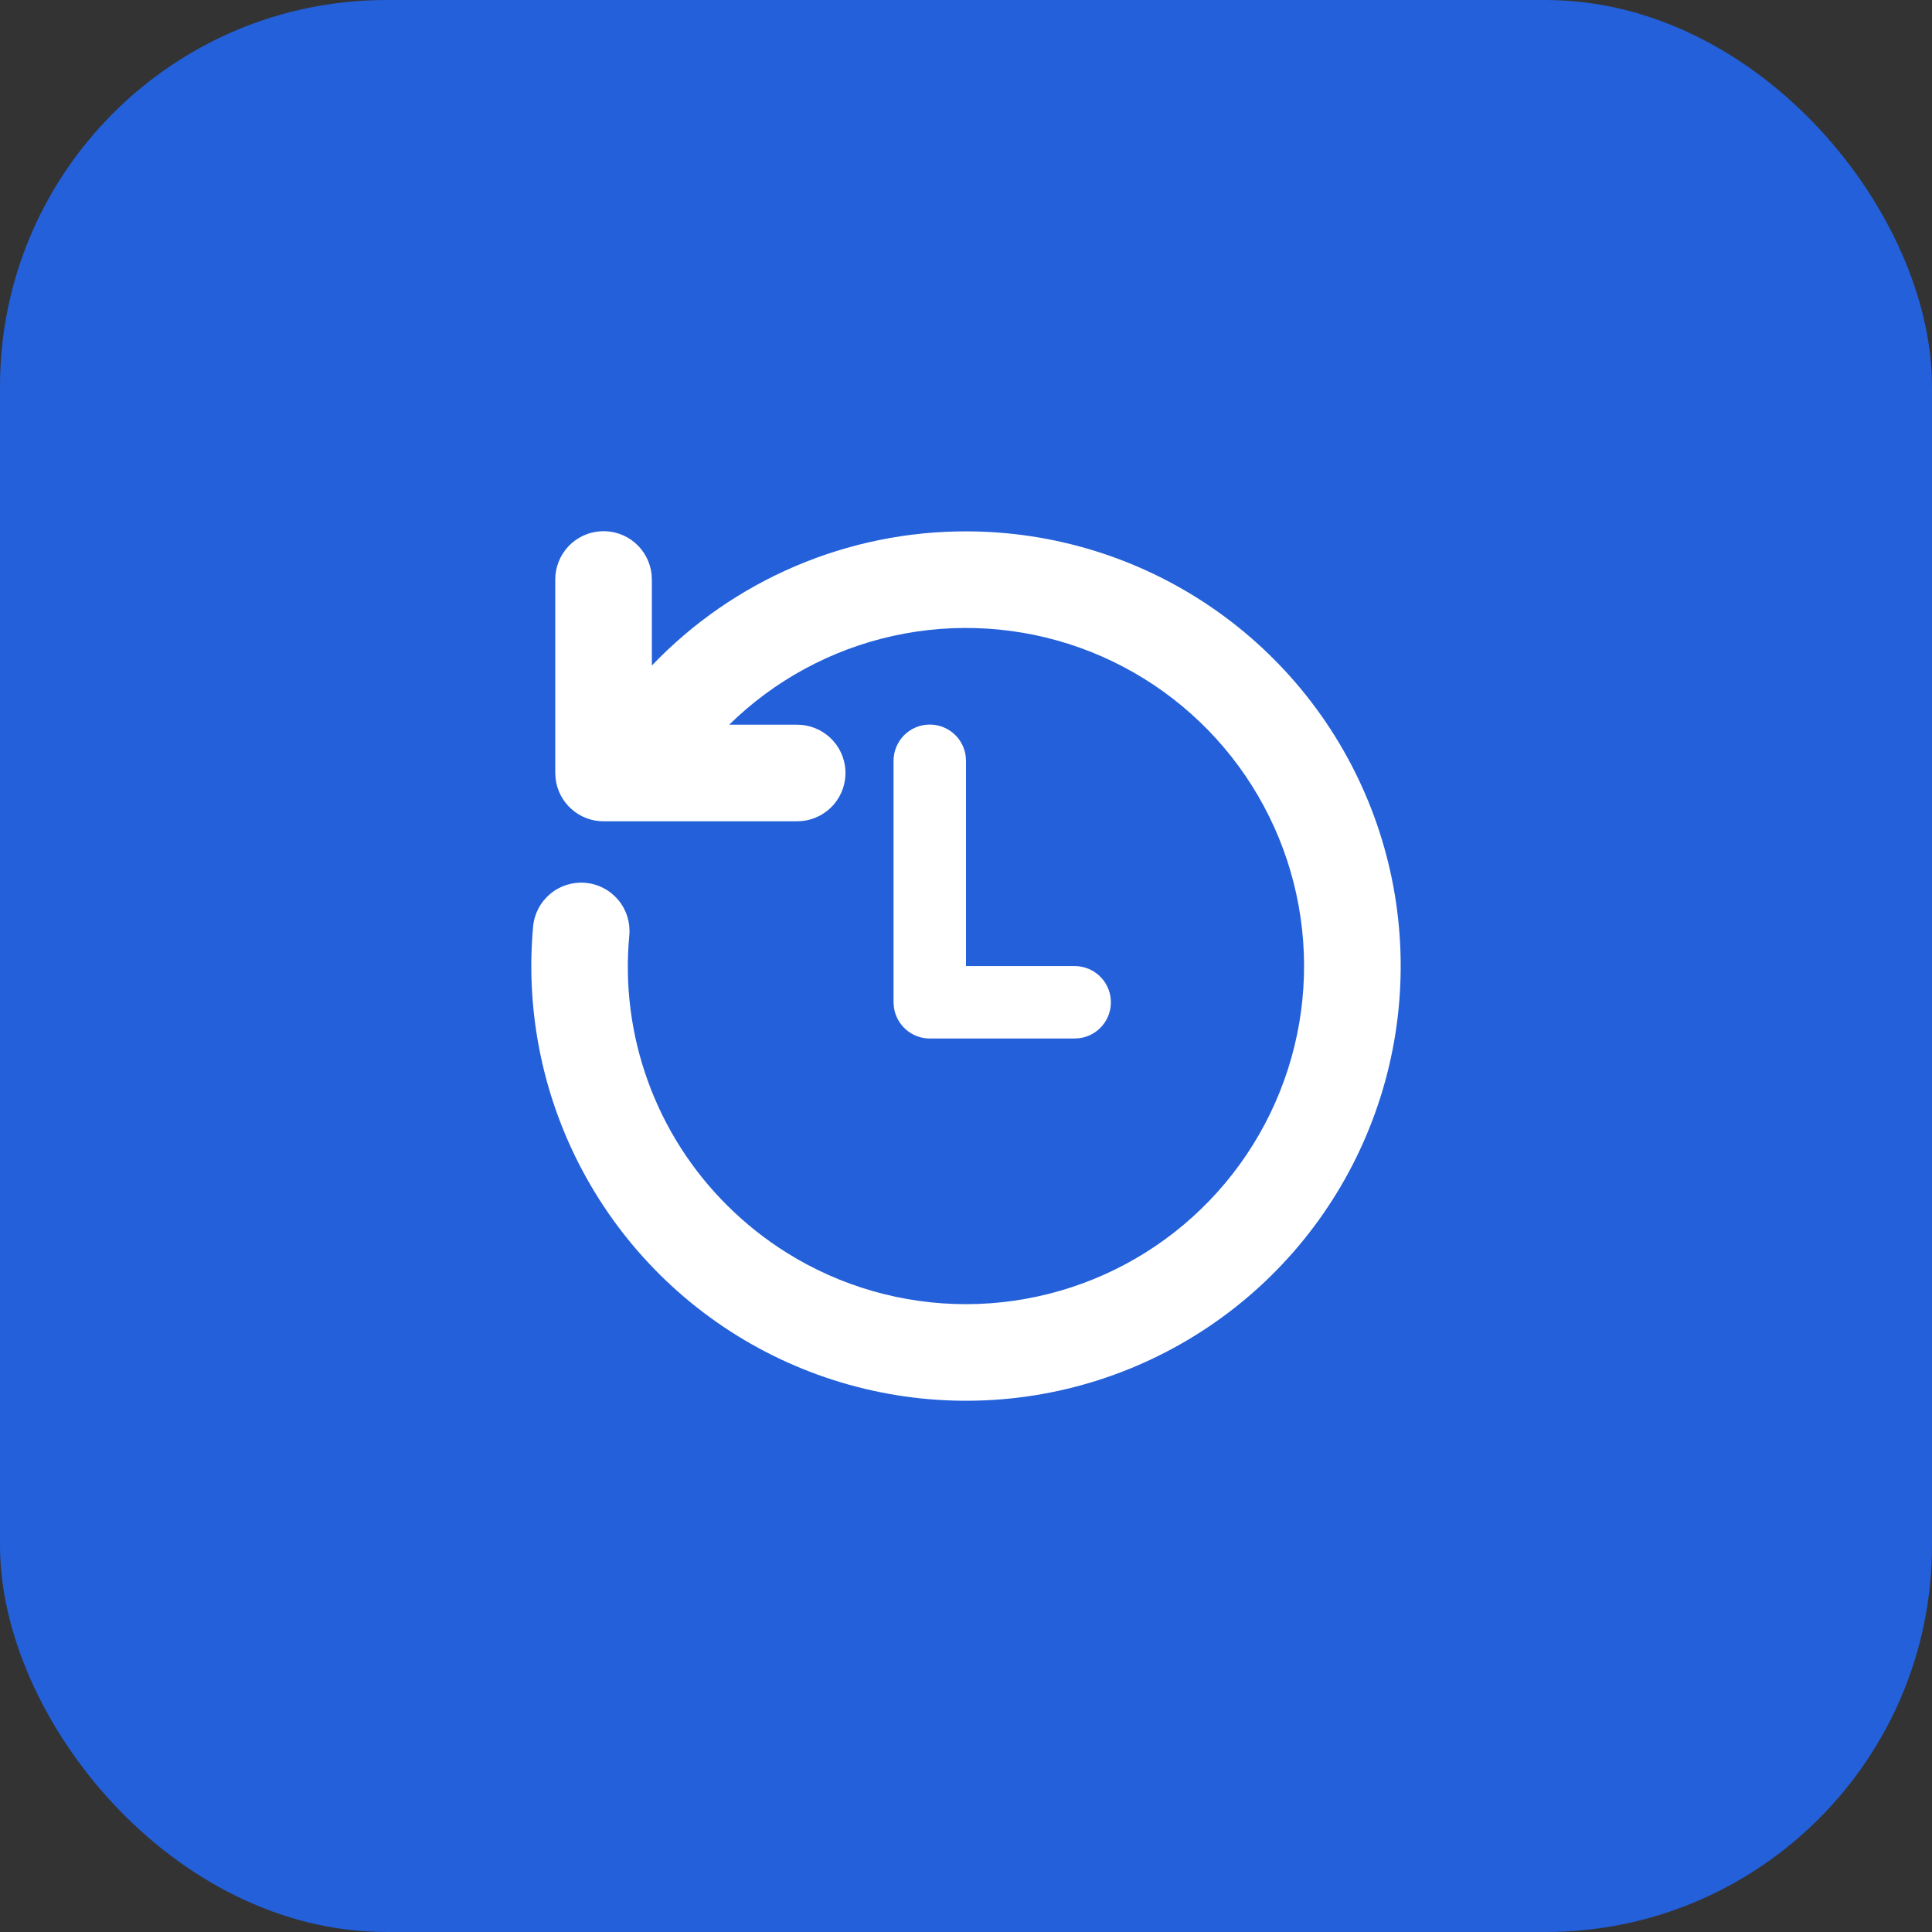
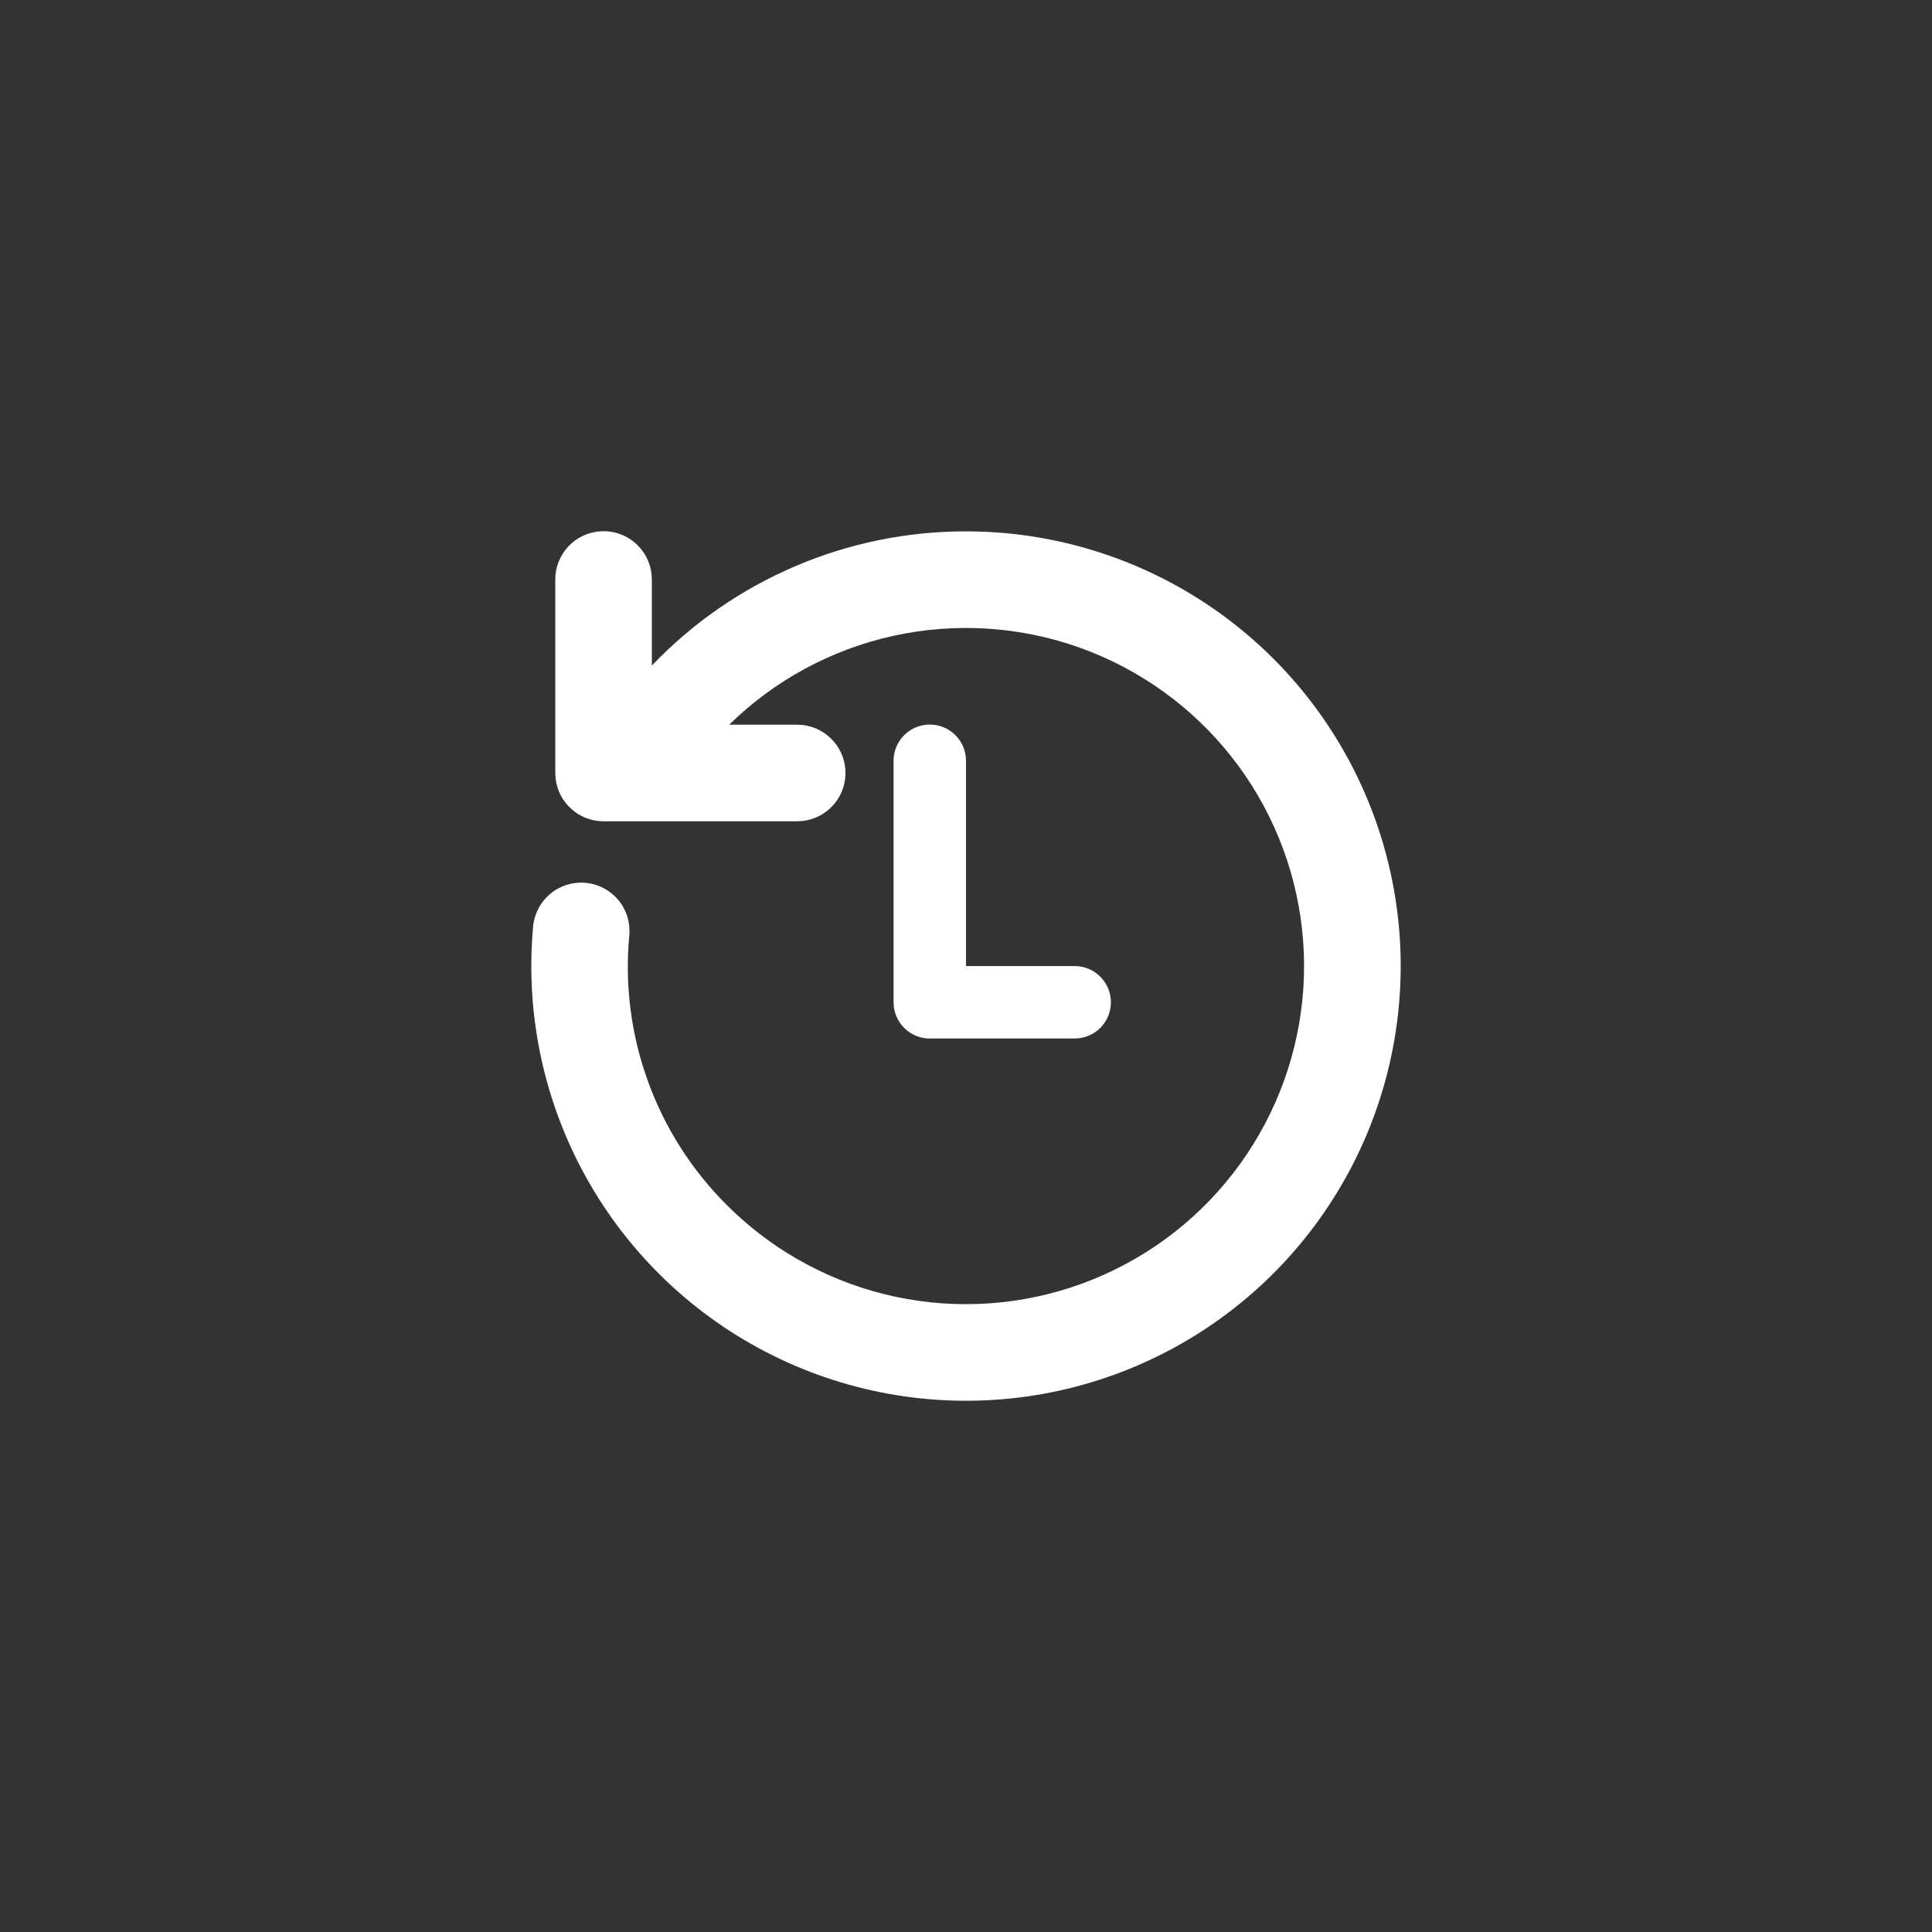
<svg xmlns="http://www.w3.org/2000/svg" width="60" height="60" viewBox="0 0 60 60" fill="none">
  <rect x="0" y="0" width="60" height="60" fill="#333333" stroke="none" />
-   <rect width="60" height="60" rx="12" fill="#2360D9" />
  <path d="M30 16.502C32.723 16.502 35.381 17.325 37.627 18.863C39.874 20.401 41.602 22.582 42.587 25.12C43.571 27.659 43.765 30.435 43.143 33.085C42.521 35.736 41.113 38.136 39.102 39.972C37.092 41.807 34.573 42.992 31.878 43.371C29.182 43.749 26.434 43.304 23.996 42.093C21.558 40.883 19.543 38.963 18.215 36.586C16.887 34.21 16.309 31.487 16.556 28.776C16.573 28.58 16.63 28.389 16.721 28.215C16.813 28.04 16.938 27.886 17.089 27.759C17.24 27.633 17.415 27.538 17.603 27.479C17.791 27.421 17.989 27.4 18.185 27.417C18.381 27.435 18.572 27.491 18.746 27.583C18.921 27.674 19.075 27.799 19.202 27.95C19.328 28.102 19.423 28.276 19.482 28.464C19.54 28.652 19.561 28.85 19.544 29.046C19.399 30.58 19.596 32.127 20.121 33.576C20.645 35.025 21.483 36.34 22.575 37.427C23.138 37.989 23.763 38.487 24.438 38.909C26.11 39.953 28.042 40.505 30.012 40.502C31.983 40.499 33.914 39.942 35.583 38.894C37.252 37.846 38.592 36.349 39.45 34.575C40.309 32.801 40.651 30.822 40.437 28.862C40.223 26.903 39.462 25.044 38.241 23.497C37.02 21.95 35.388 20.778 33.532 20.114C31.676 19.451 29.671 19.324 27.746 19.746C25.822 20.169 24.054 21.125 22.647 22.505L24.747 22.506C25.132 22.504 25.503 22.649 25.783 22.912C26.064 23.175 26.233 23.535 26.255 23.919C26.277 24.303 26.151 24.681 25.903 24.974C25.655 25.268 25.303 25.455 24.921 25.497L24.747 25.506H18.744C18.377 25.506 18.022 25.371 17.748 25.127C17.473 24.883 17.298 24.547 17.255 24.182L17.244 24.006V18.006C17.242 17.622 17.387 17.251 17.65 16.97C17.913 16.69 18.273 16.521 18.657 16.499C19.041 16.476 19.419 16.602 19.712 16.85C20.006 17.099 20.193 17.45 20.235 17.832L20.244 18.008V20.669C21.504 19.35 23.018 18.301 24.695 17.585C26.372 16.869 28.177 16.5 30 16.502ZM28.875 22.502C29.147 22.502 29.41 22.6 29.615 22.779C29.82 22.958 29.953 23.204 29.99 23.474L30 23.627V30.002H33.375C33.66 30.002 33.935 30.11 34.143 30.305C34.351 30.499 34.478 30.766 34.497 31.05C34.517 31.334 34.428 31.616 34.248 31.837C34.068 32.058 33.811 32.203 33.528 32.241L33.375 32.252H28.875C28.603 32.252 28.341 32.153 28.136 31.975C27.931 31.796 27.798 31.549 27.761 31.28L27.75 31.127V23.627C27.75 23.328 27.869 23.042 28.08 22.831C28.291 22.62 28.577 22.502 28.875 22.502Z" fill="white" />
</svg>